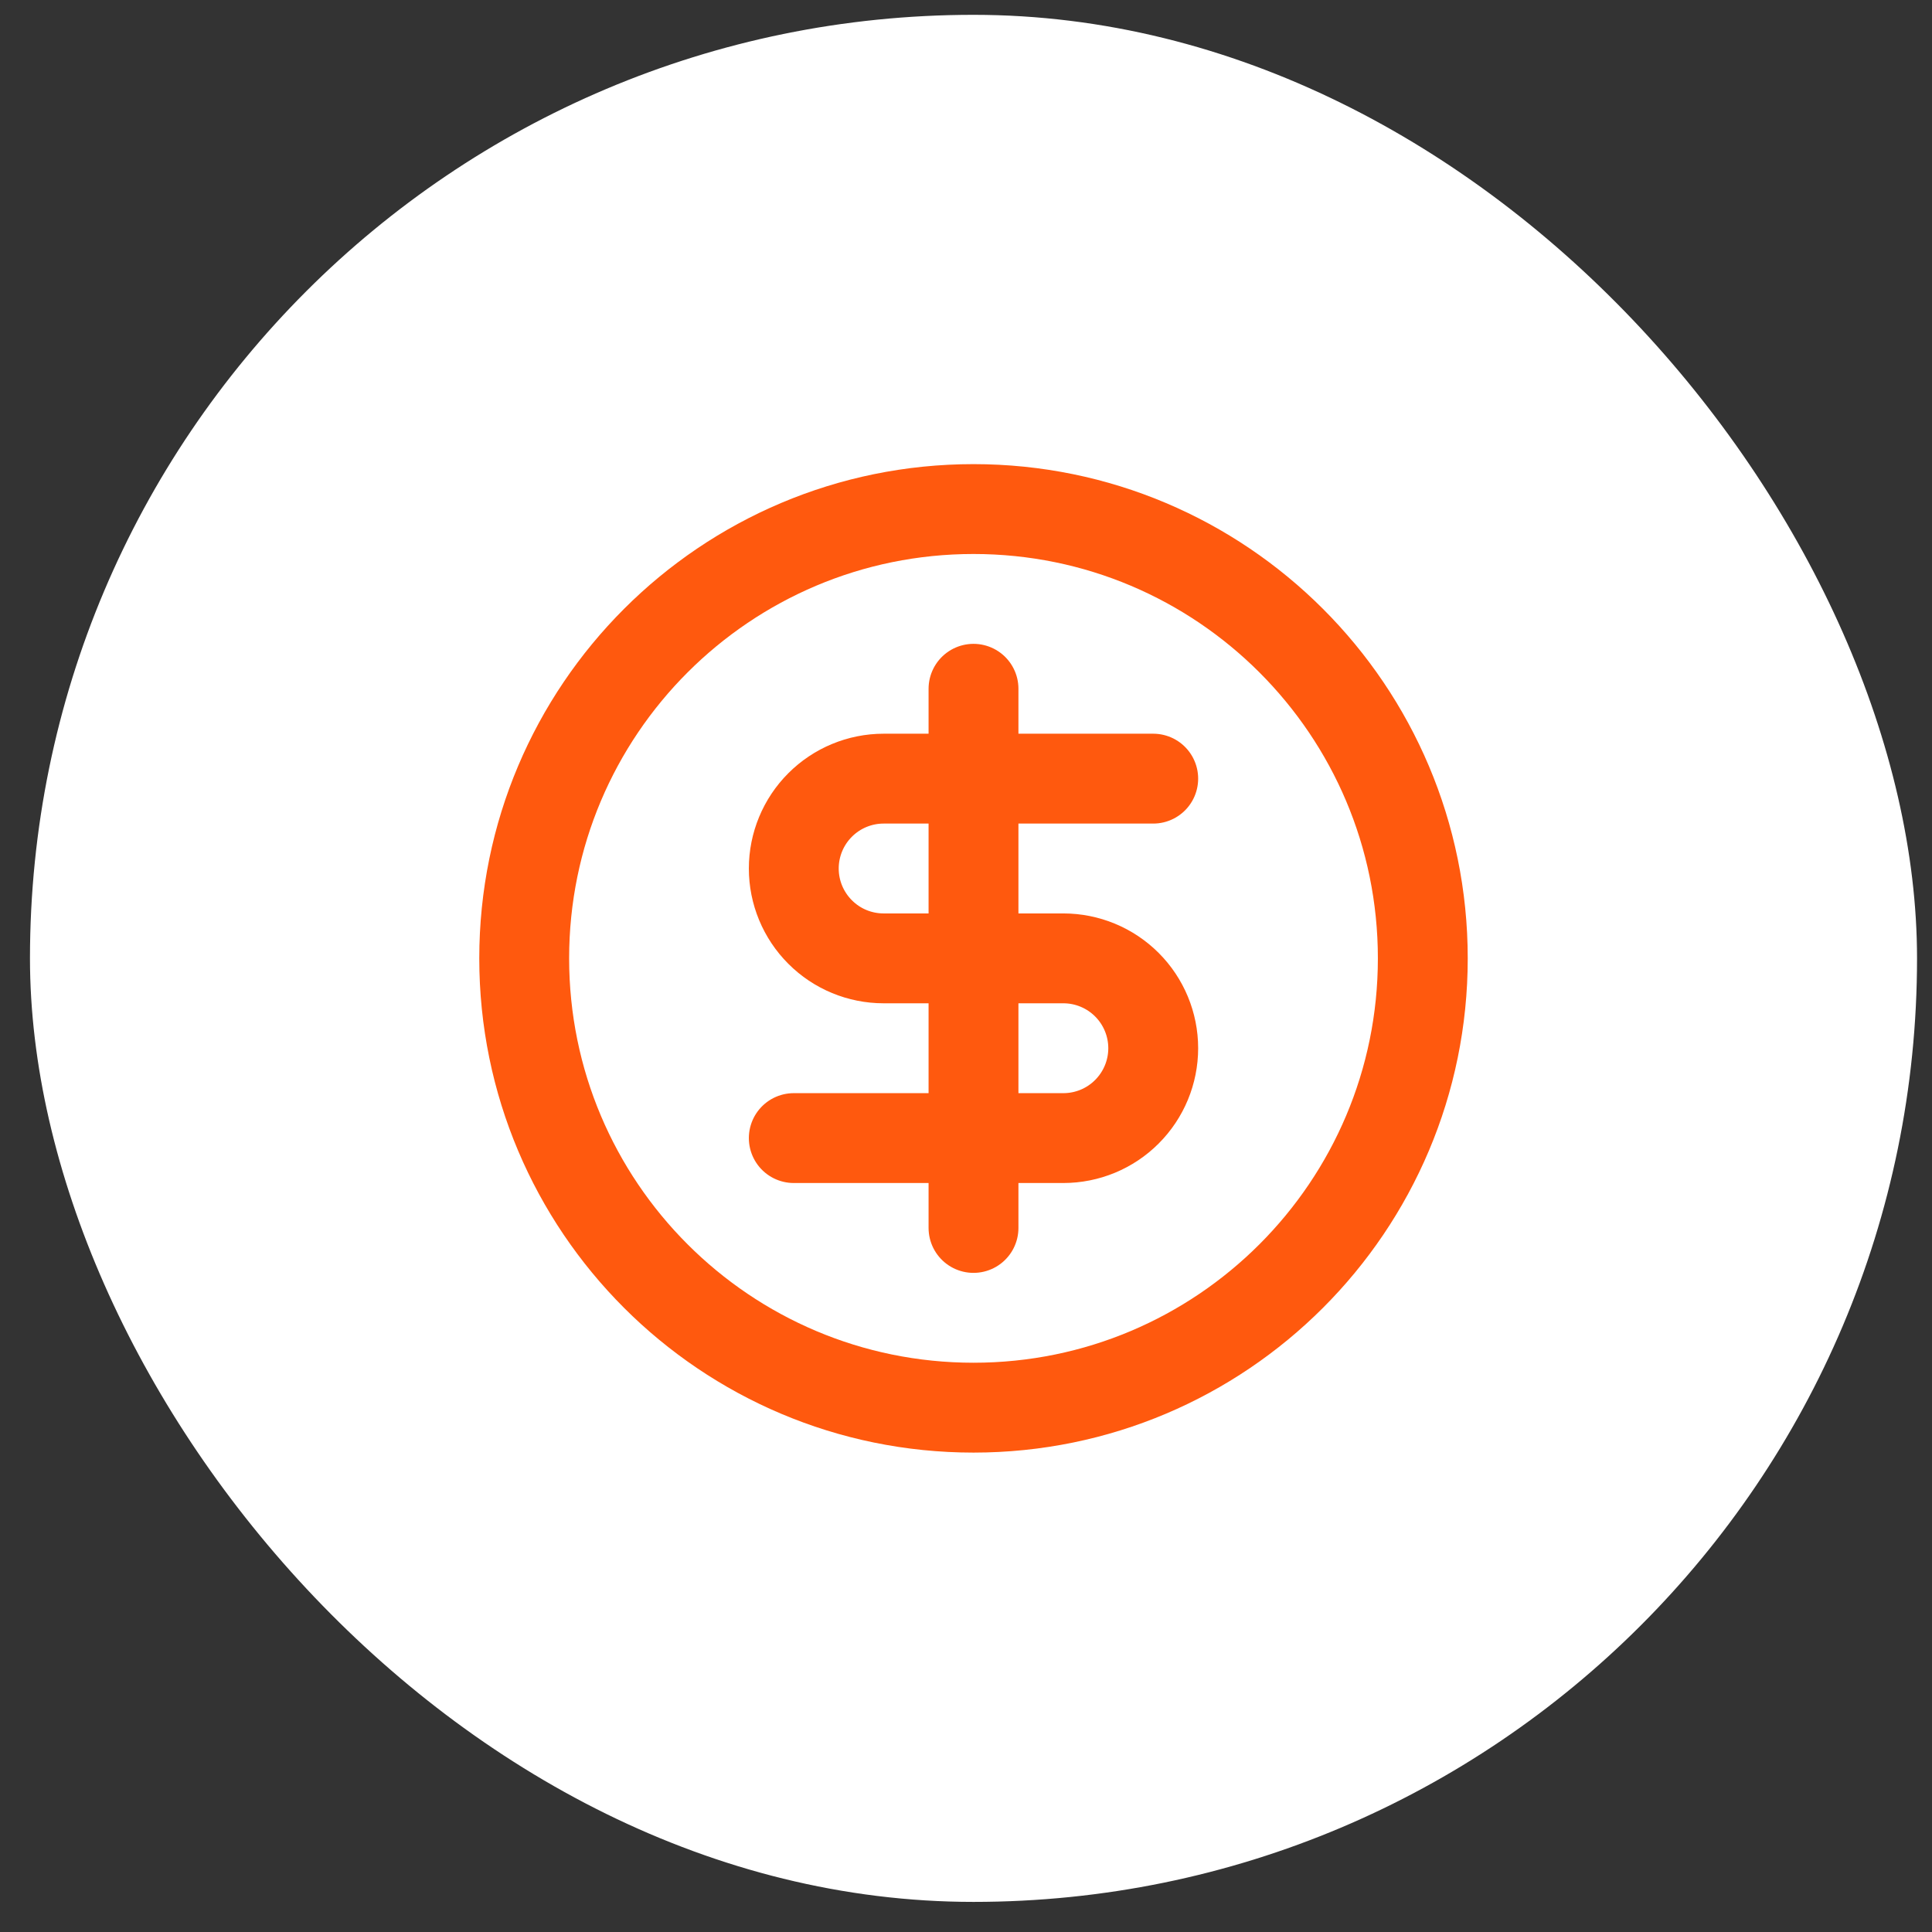
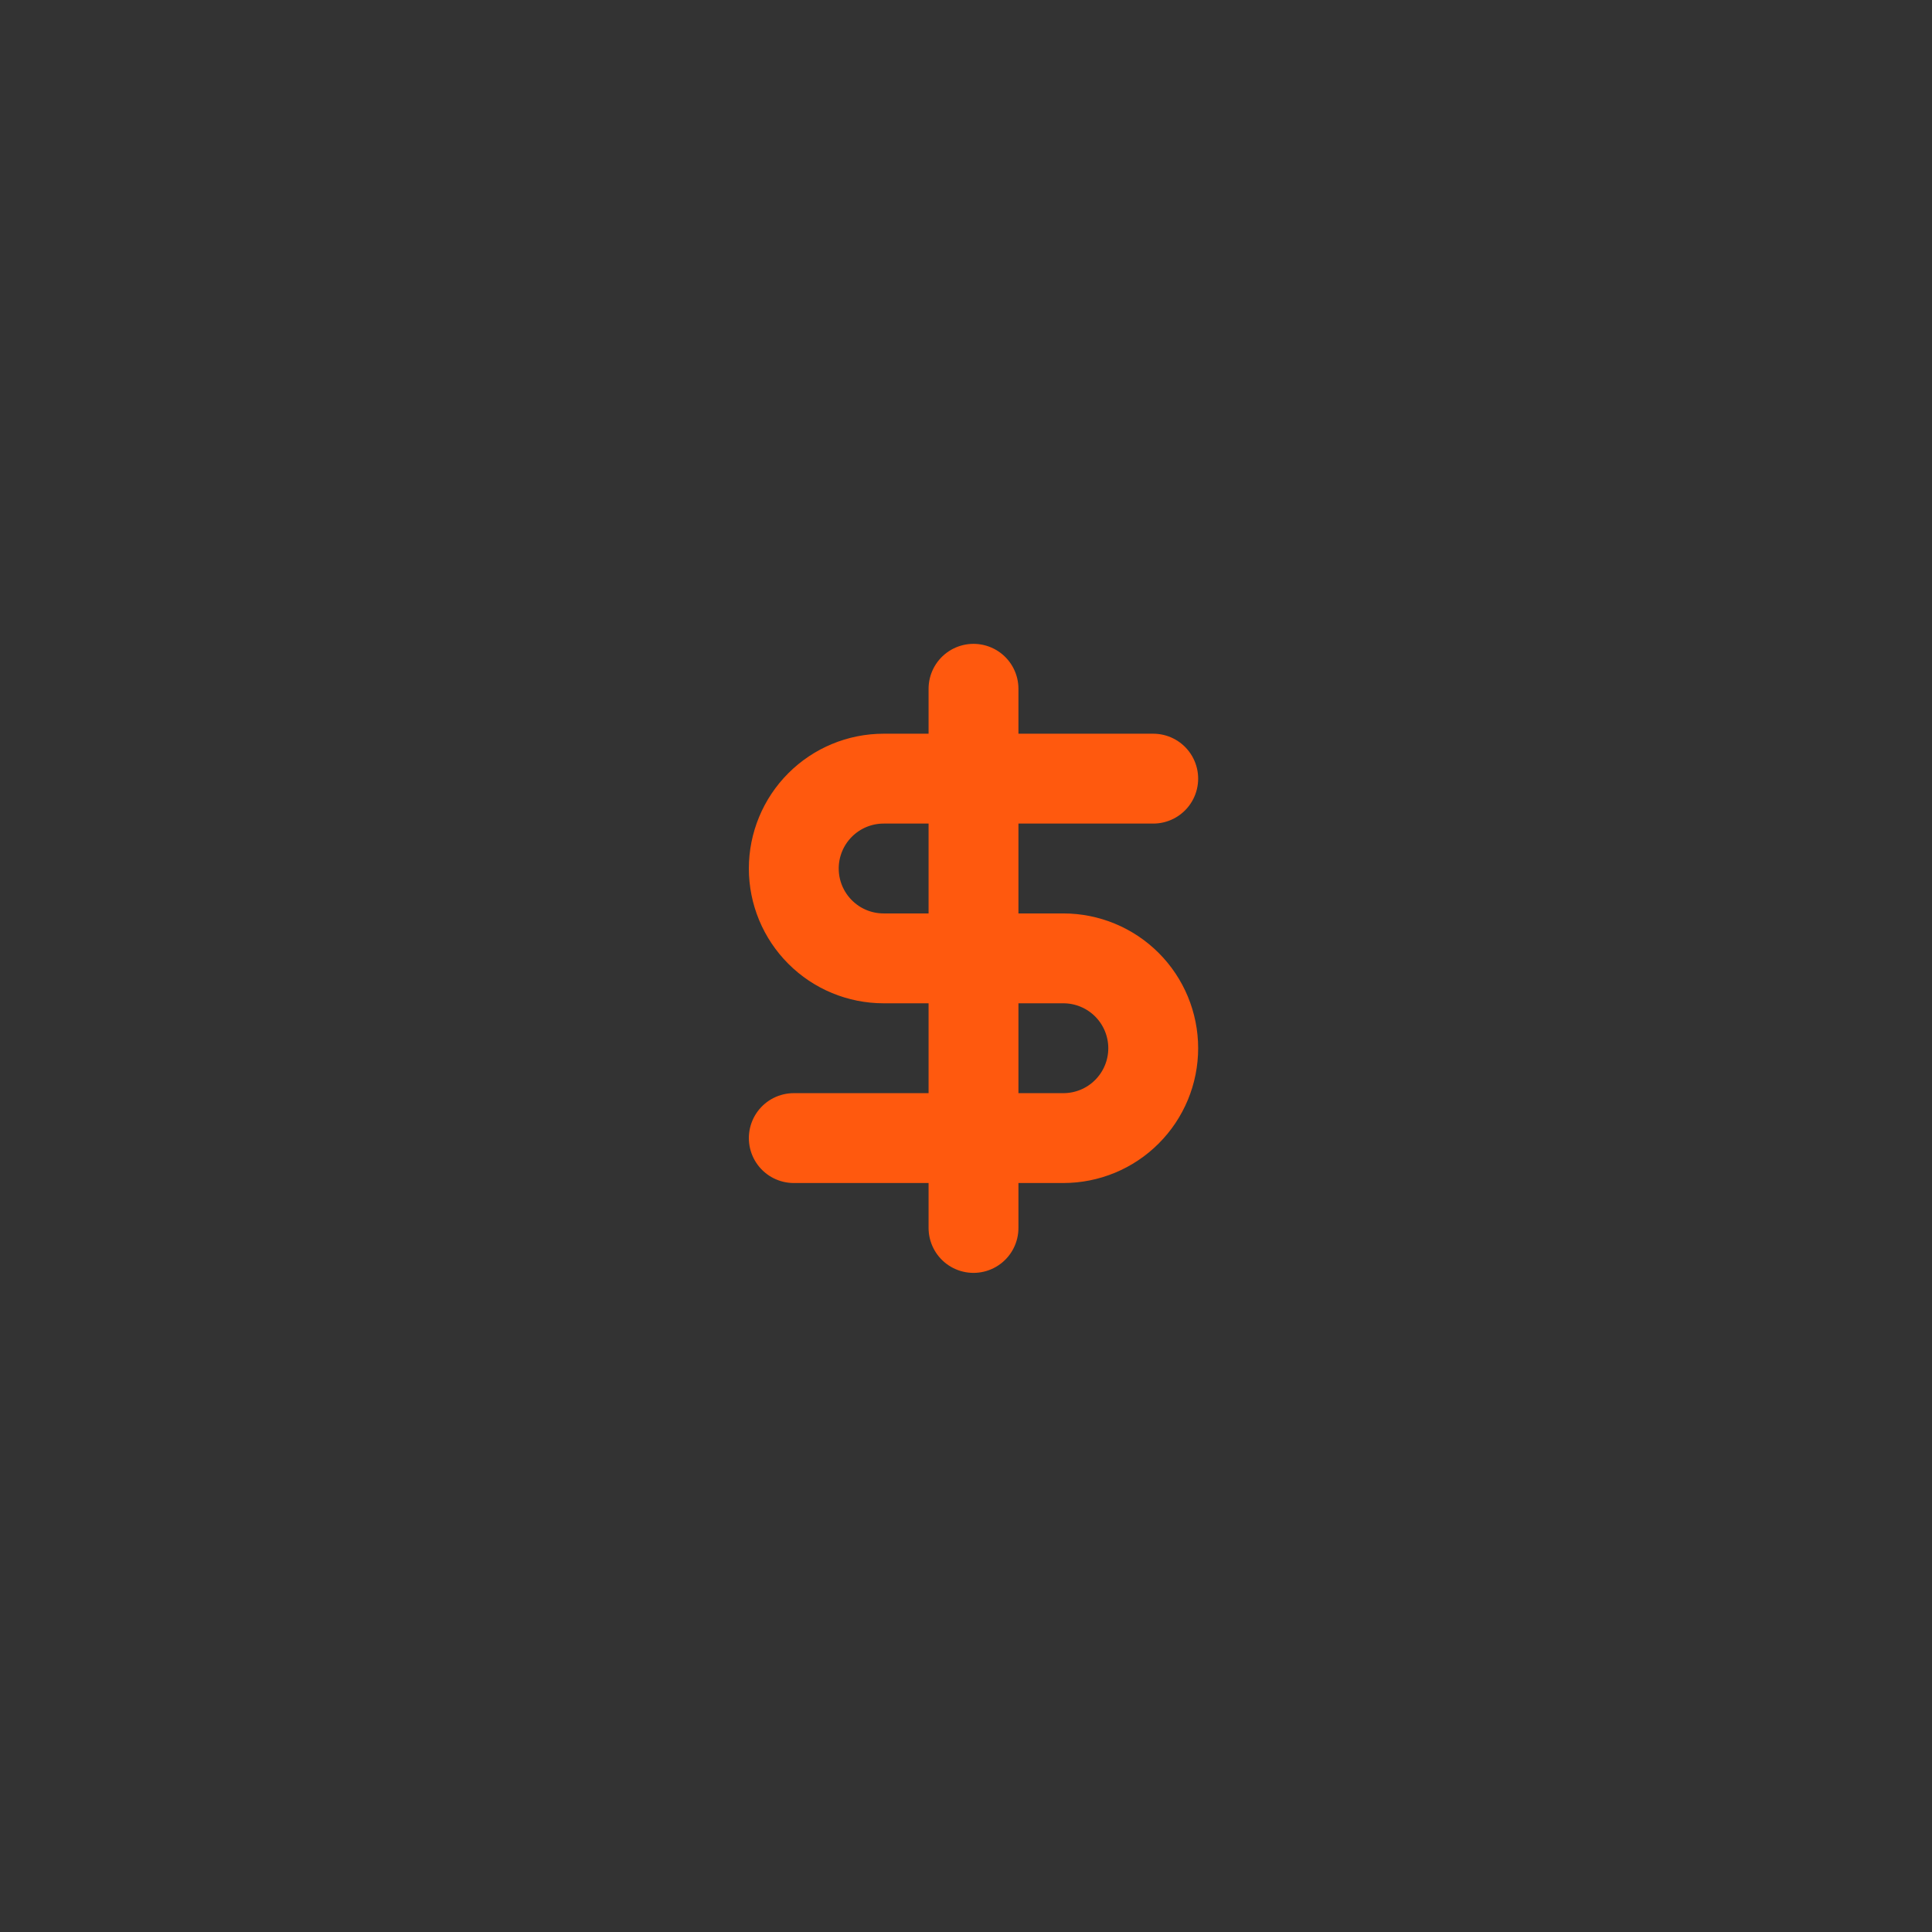
<svg xmlns="http://www.w3.org/2000/svg" width="43" height="43" viewBox="0 0 43 43" fill="none">
  <rect x="0" y="0" width="43" height="43" fill="#333333" stroke="none" />
-   <rect x="0.667" y="0.33" width="42" height="42" rx="21" fill="white" />
-   <path d="M21.667 31.33C27.19 31.33 31.667 26.853 31.667 21.33C31.667 15.807 27.19 11.33 21.667 11.33C16.144 11.33 11.667 15.807 11.667 21.33C11.667 26.853 16.144 31.33 21.667 31.33Z" stroke="#FF590E" stroke-width="2" stroke-linecap="round" stroke-linejoin="round" />
  <path d="M25.667 17.33H19.667C19.136 17.33 18.628 17.541 18.253 17.916C17.878 18.291 17.667 18.8 17.667 19.33C17.667 19.861 17.878 20.369 18.253 20.744C18.628 21.12 19.136 21.33 19.667 21.33H23.667C24.197 21.33 24.706 21.541 25.081 21.916C25.456 22.291 25.667 22.8 25.667 23.33C25.667 23.861 25.456 24.369 25.081 24.744C24.706 25.12 24.197 25.33 23.667 25.33H17.667" stroke="#FF590E" stroke-width="2" stroke-linecap="round" stroke-linejoin="round" />
  <path d="M21.667 27.33V15.33" stroke="#FF590E" stroke-width="2" stroke-linecap="round" stroke-linejoin="round" />
</svg>